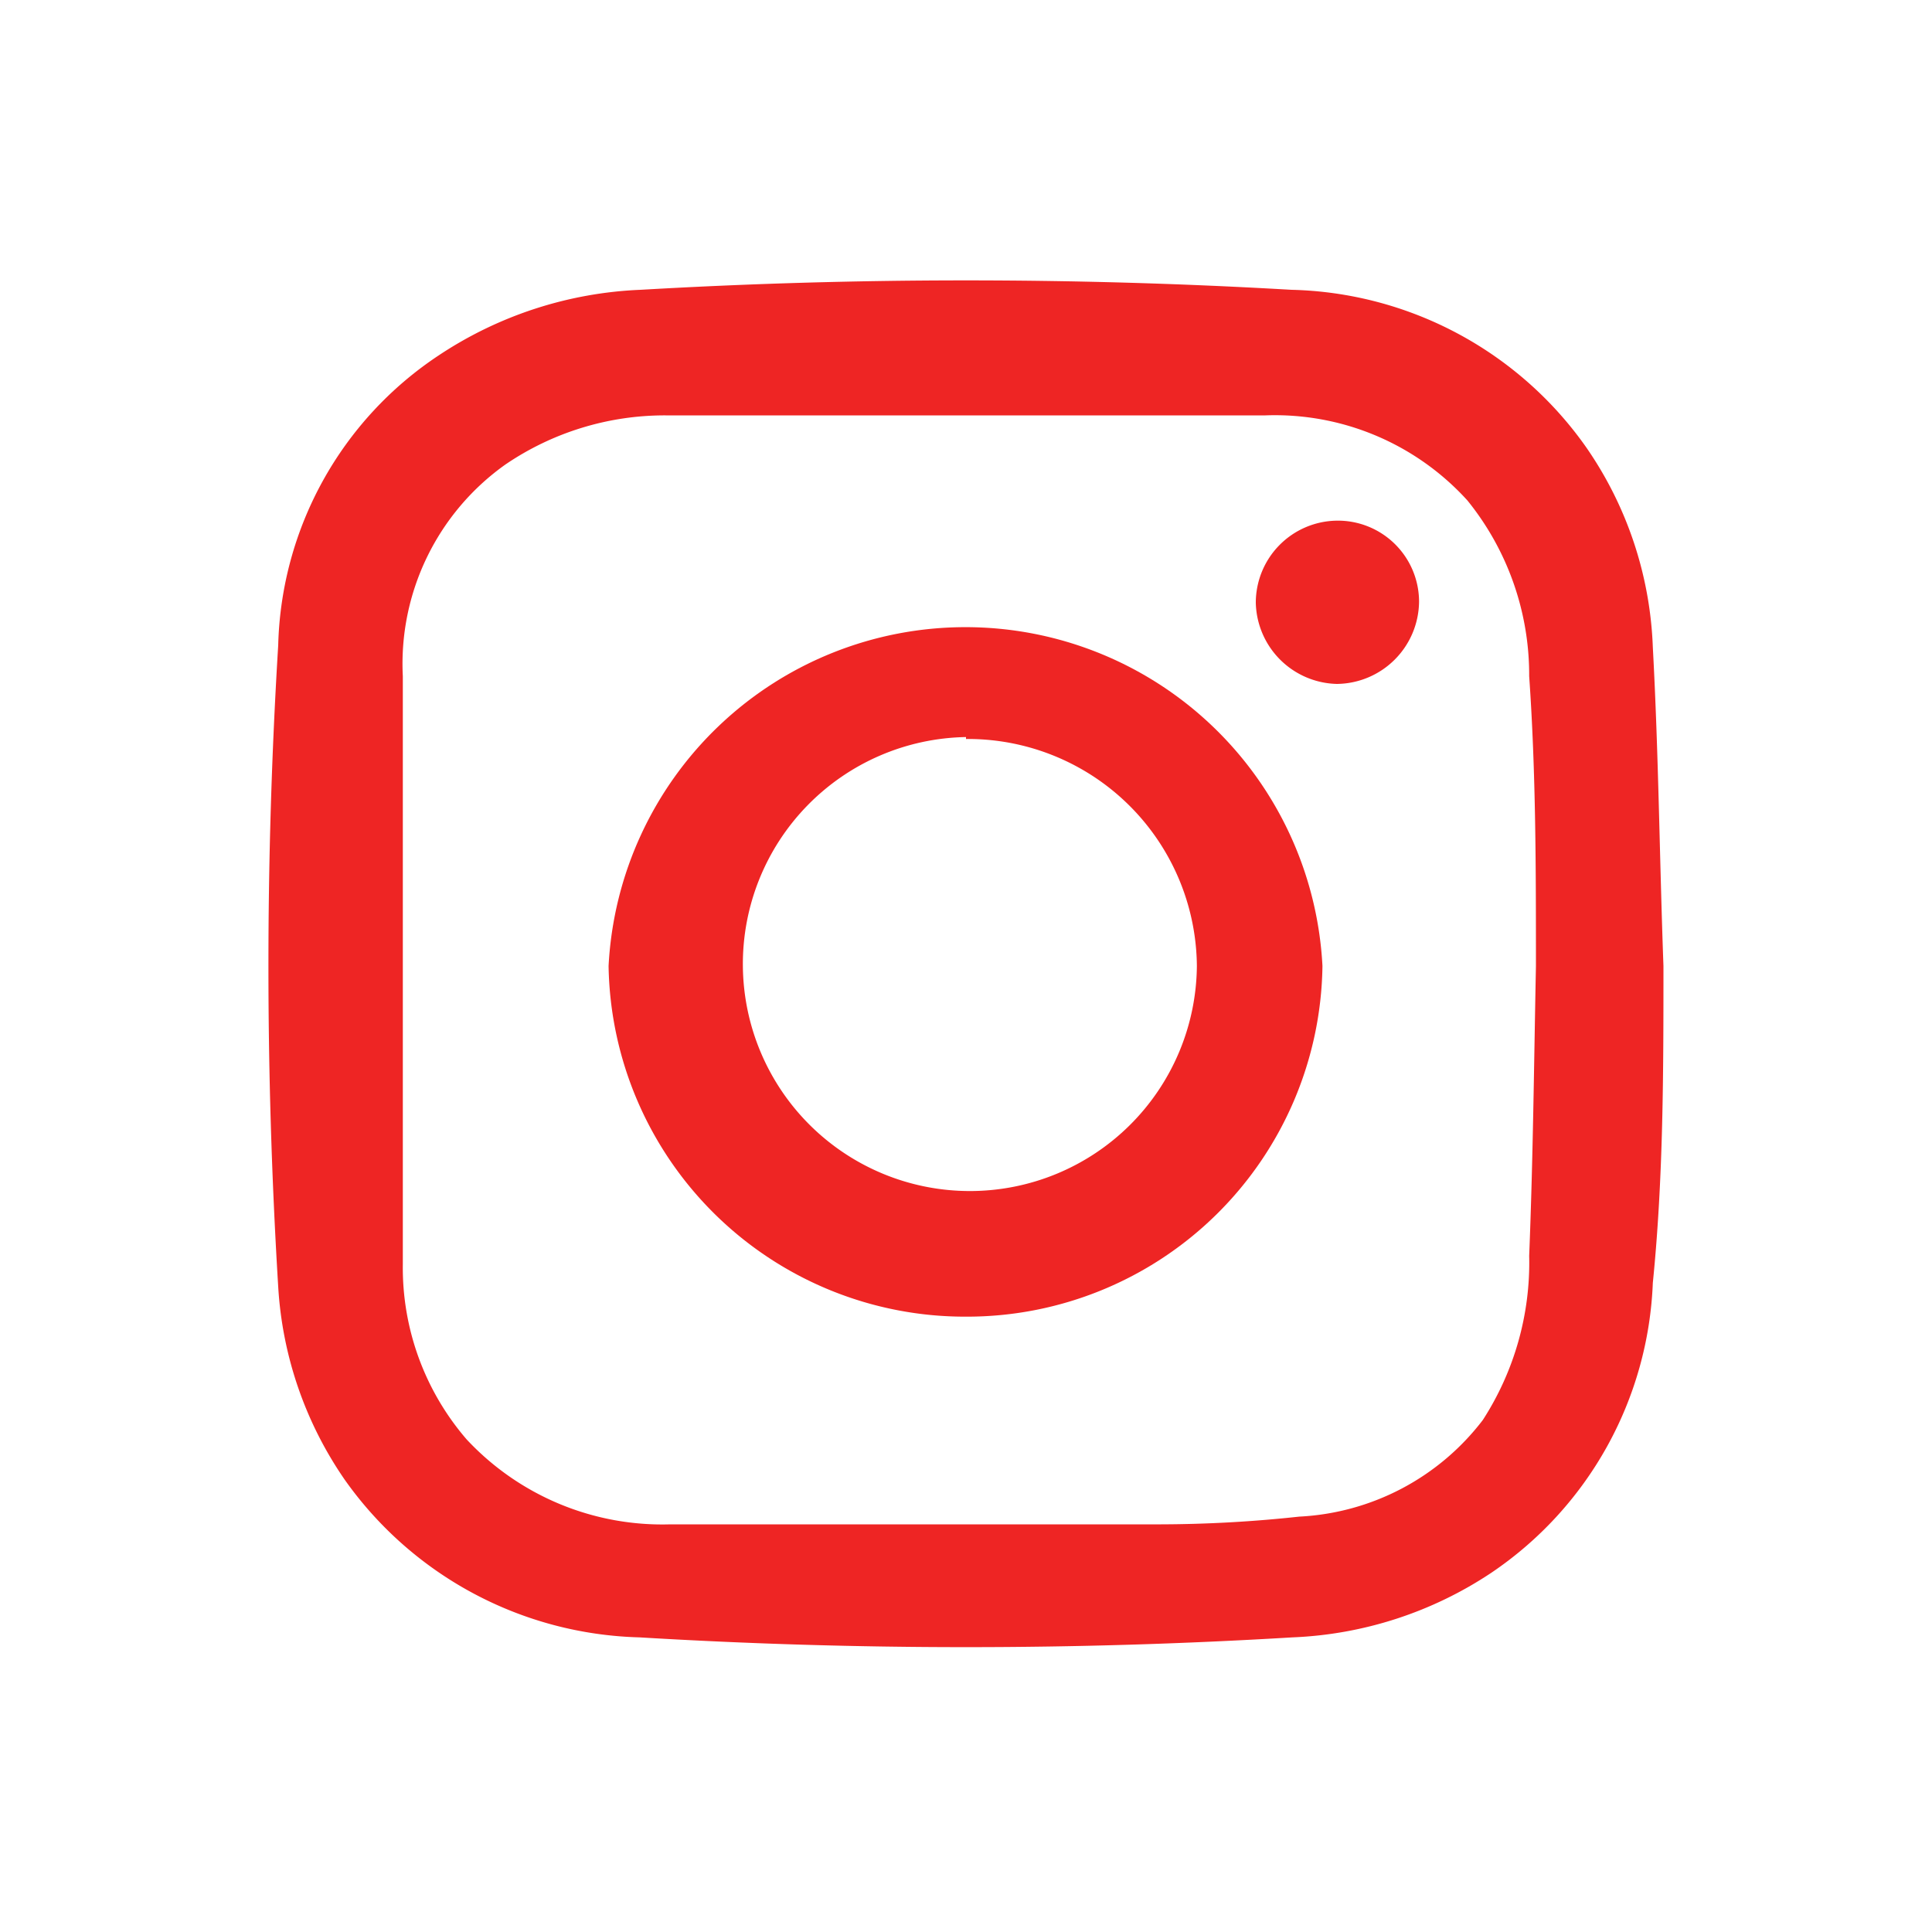
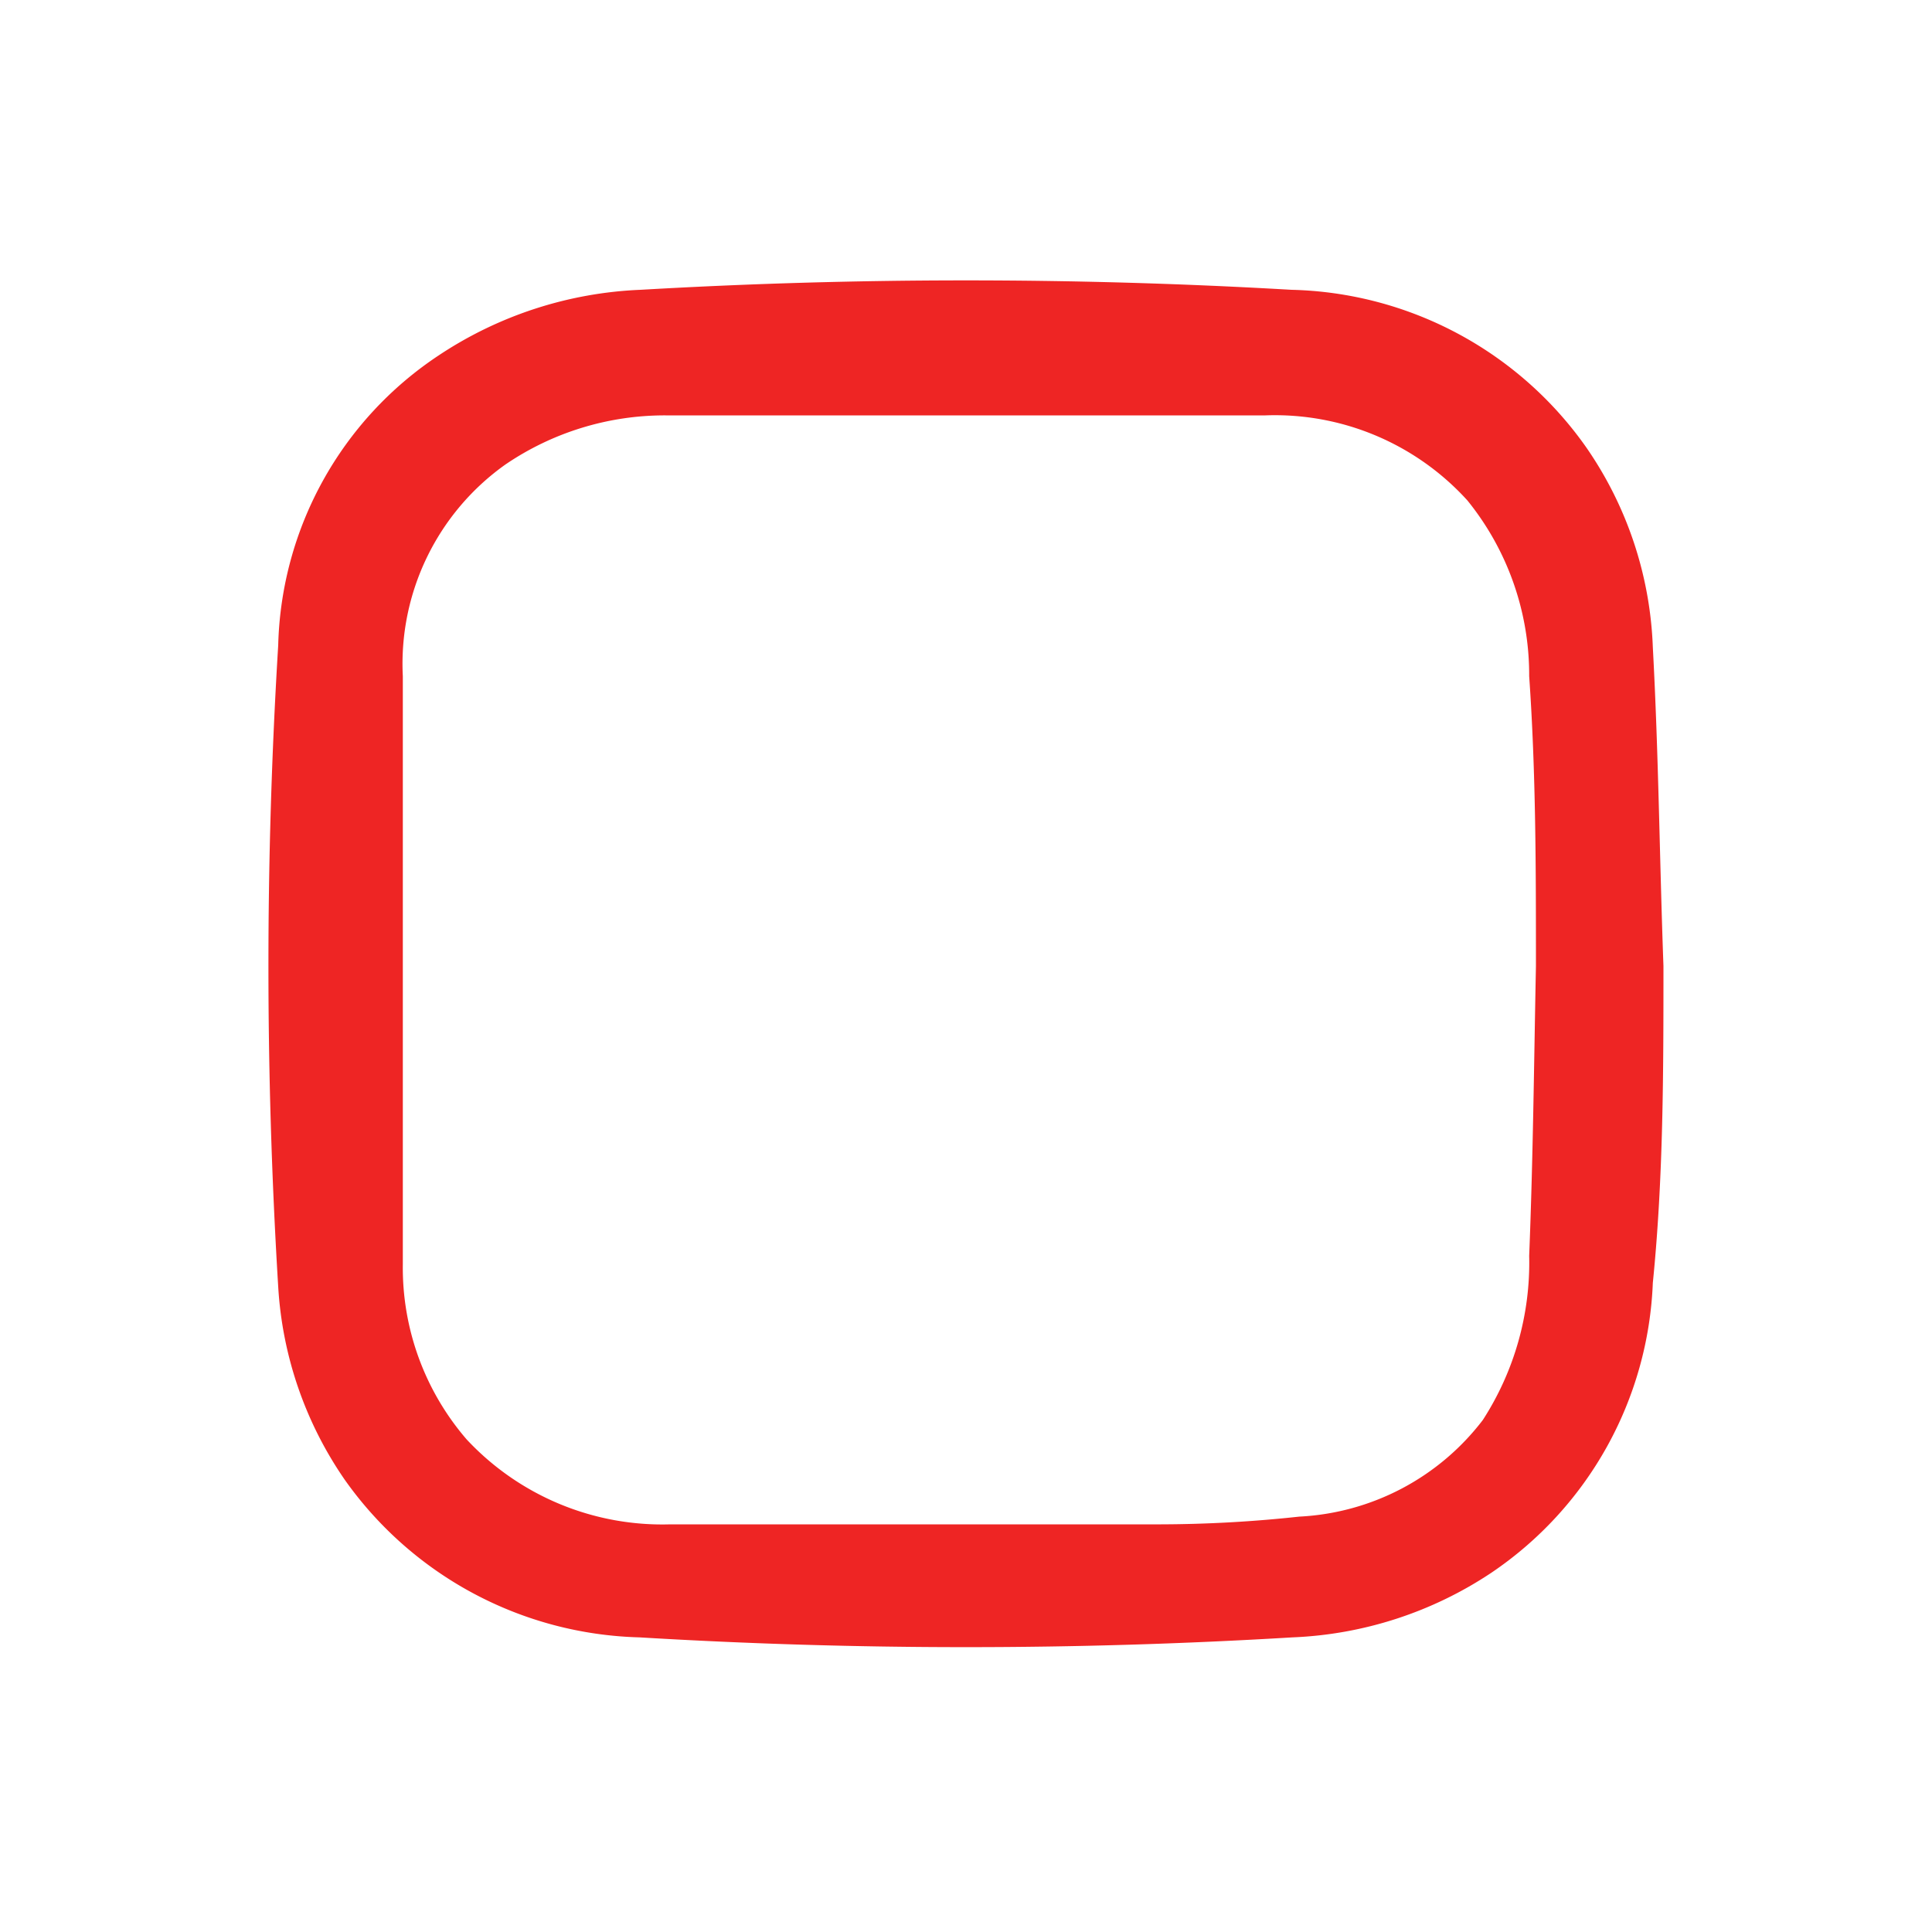
<svg xmlns="http://www.w3.org/2000/svg" id="Layer_1" data-name="Layer 1" viewBox="0 0 20 20">
  <path d="M17.22,10c0,1.09,0,2.19-.11,3.28a3.8,3.8,0,0,1-1.67,3,4,4,0,0,1-2.06.67,56.47,56.47,0,0,1-6.76,0,3.86,3.86,0,0,1-3.05-1.63,3.92,3.92,0,0,1-.69-2,54.48,54.48,0,0,1,0-6.64,3.71,3.71,0,0,1,1.66-3A4.07,4.07,0,0,1,6.63,3a58.29,58.29,0,0,1,6.74,0,3.84,3.84,0,0,1,3.05,1.63,3.88,3.88,0,0,1,.69,2.07C17.17,7.81,17.18,8.91,17.22,10ZM15.9,10c0-1,0-2-.07-3a2.87,2.87,0,0,0-.64-1.82,2.69,2.69,0,0,0-2.09-.88c-2.07,0-4.14,0-6.21,0a2.93,2.93,0,0,0-1.66.51A2.53,2.53,0,0,0,4.17,7q0,3,0,6.09a2.72,2.72,0,0,0,.66,1.81,2.77,2.77,0,0,0,2.11.88c1.69,0,3.39,0,5.08,0a13.55,13.55,0,0,0,1.43-.08,2.55,2.55,0,0,0,1.9-1A3,3,0,0,0,15.83,13C15.87,12,15.88,11,15.9,10Z" style="fill:#ee2524" />
-   <path d="M10,13.63A3.69,3.69,0,0,1,6.3,10a3.7,3.7,0,0,1,7.39,0A3.68,3.68,0,0,1,10,13.63Zm0-6A2.35,2.35,0,1,0,12.39,10,2.37,2.37,0,0,0,10,7.65Z" style="fill:#ee2524" />
-   <path d="M13.83,5.39a.84.84,0,0,1,.86.84.86.86,0,0,1-.85.85A.86.86,0,0,1,13,6.24.85.85,0,0,1,13.83,5.39Z" style="fill:#ee2524" />
</svg>